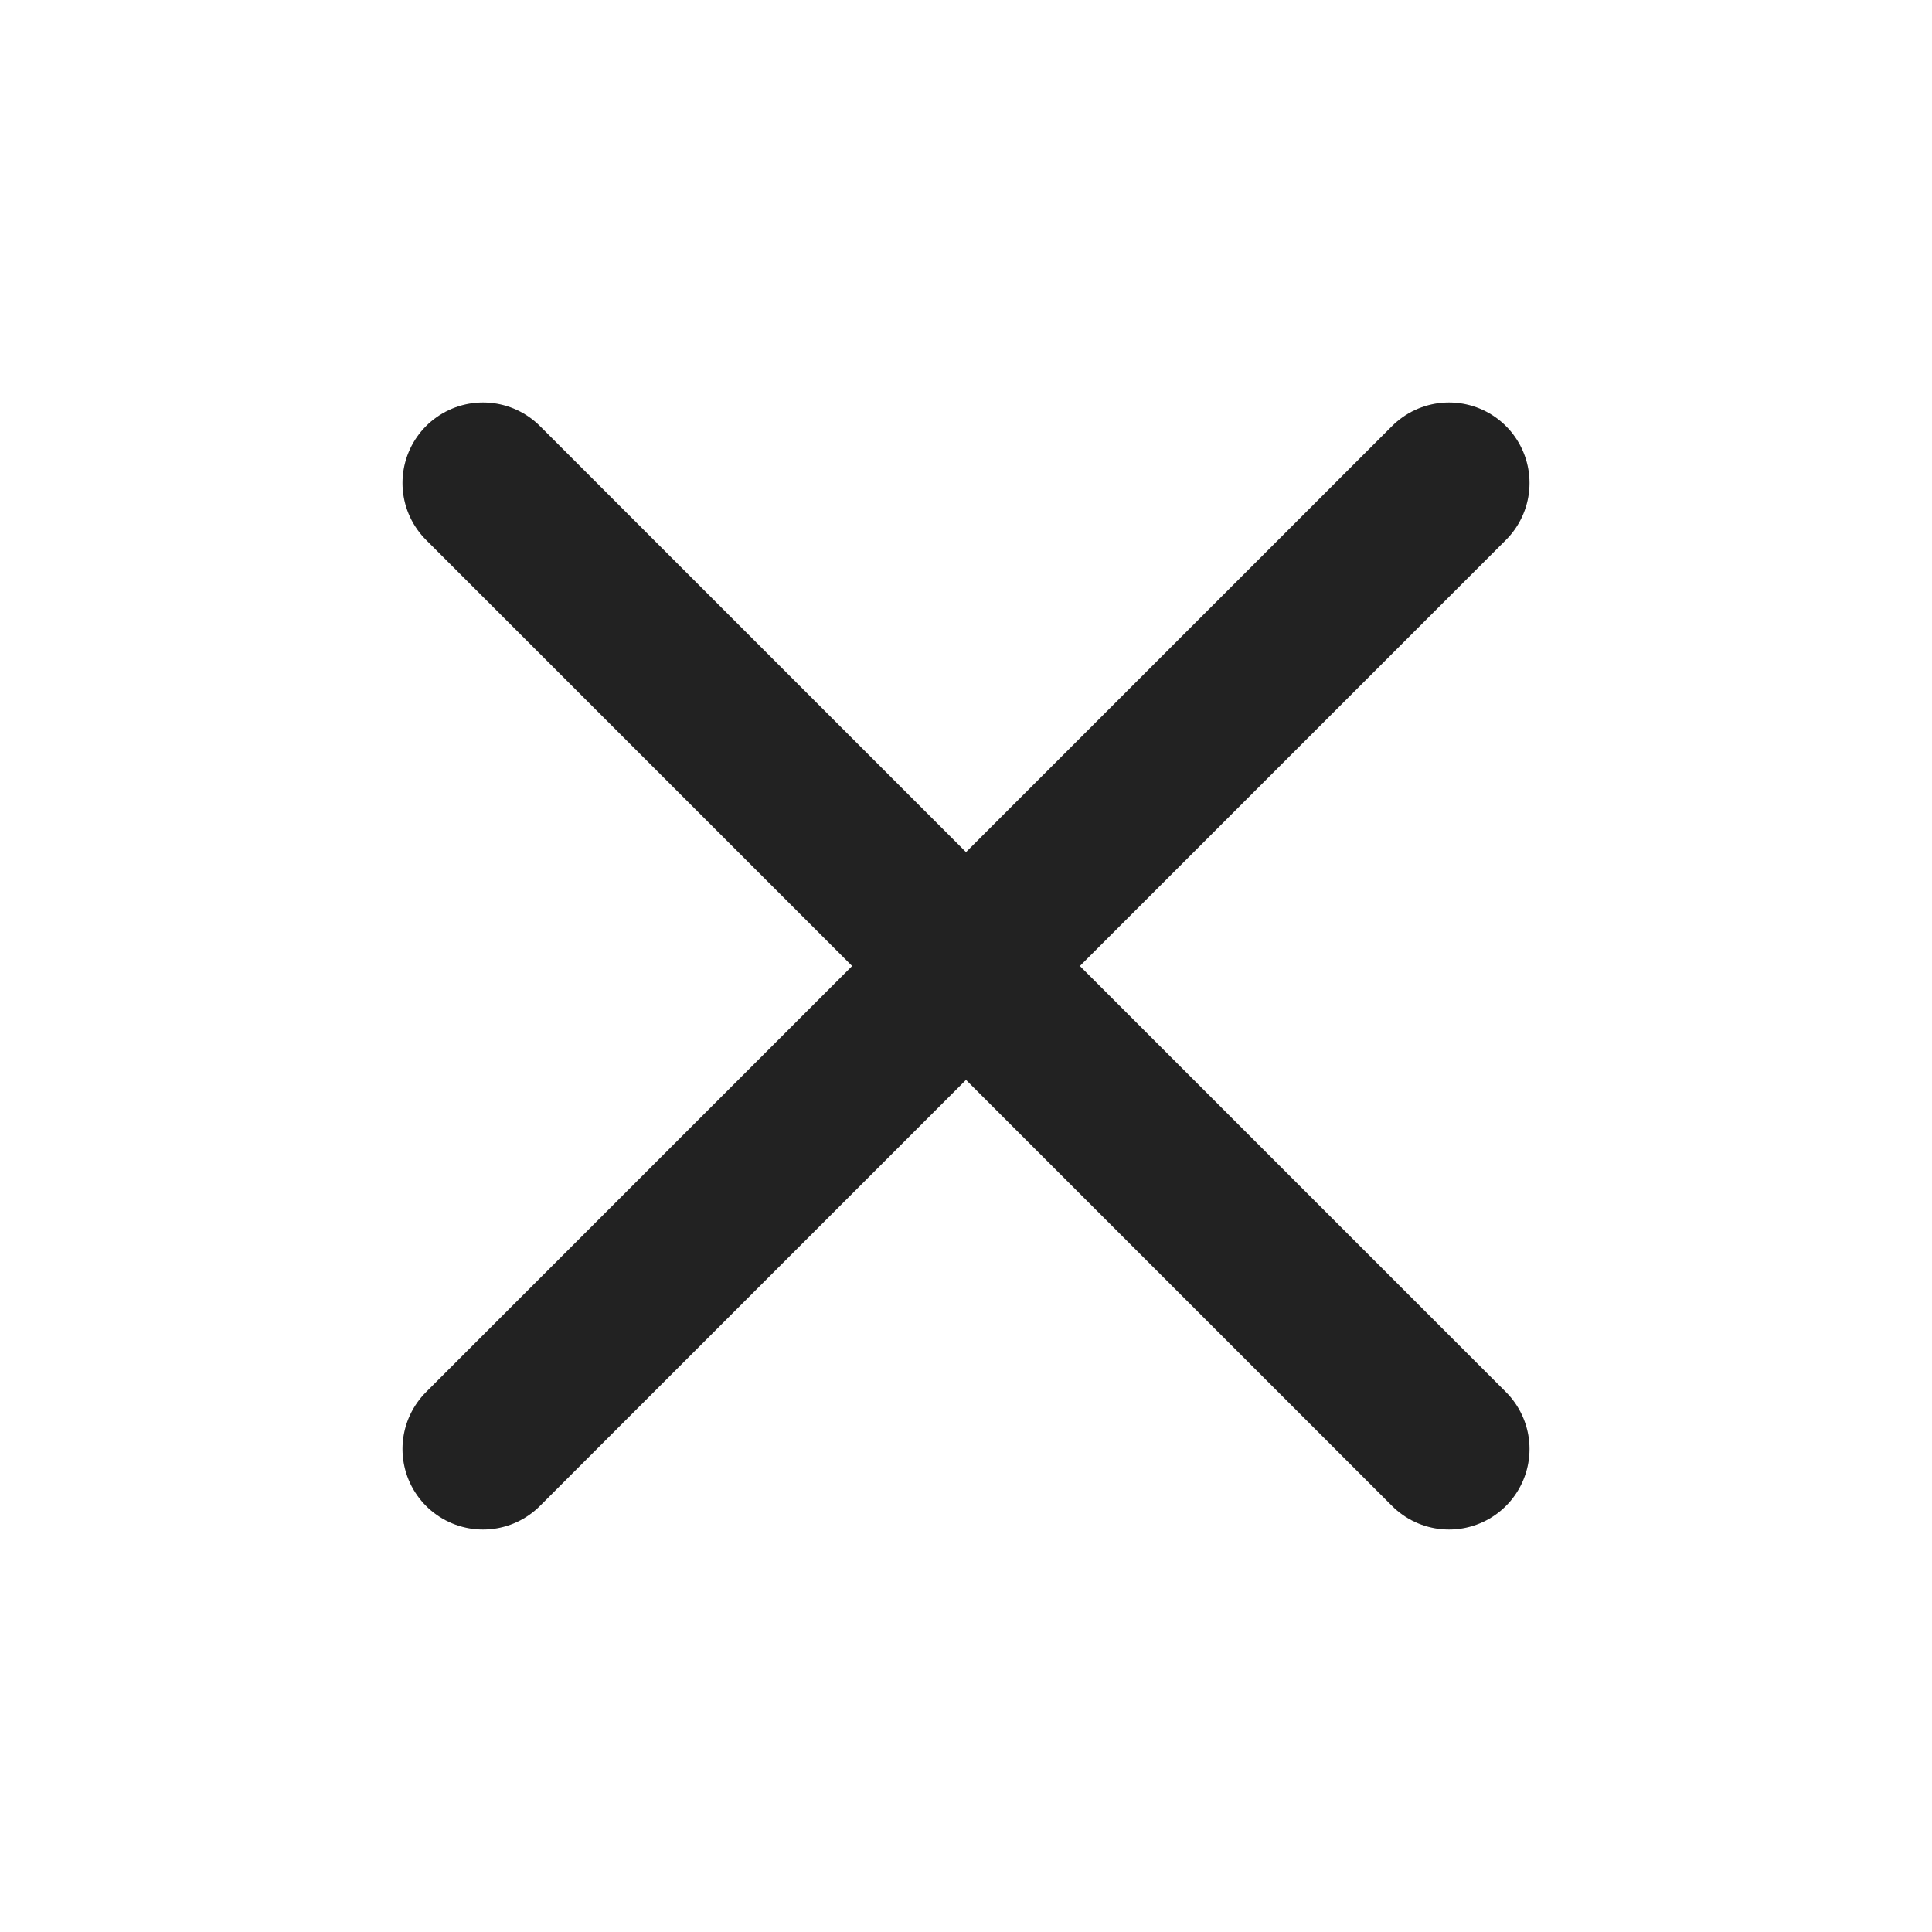
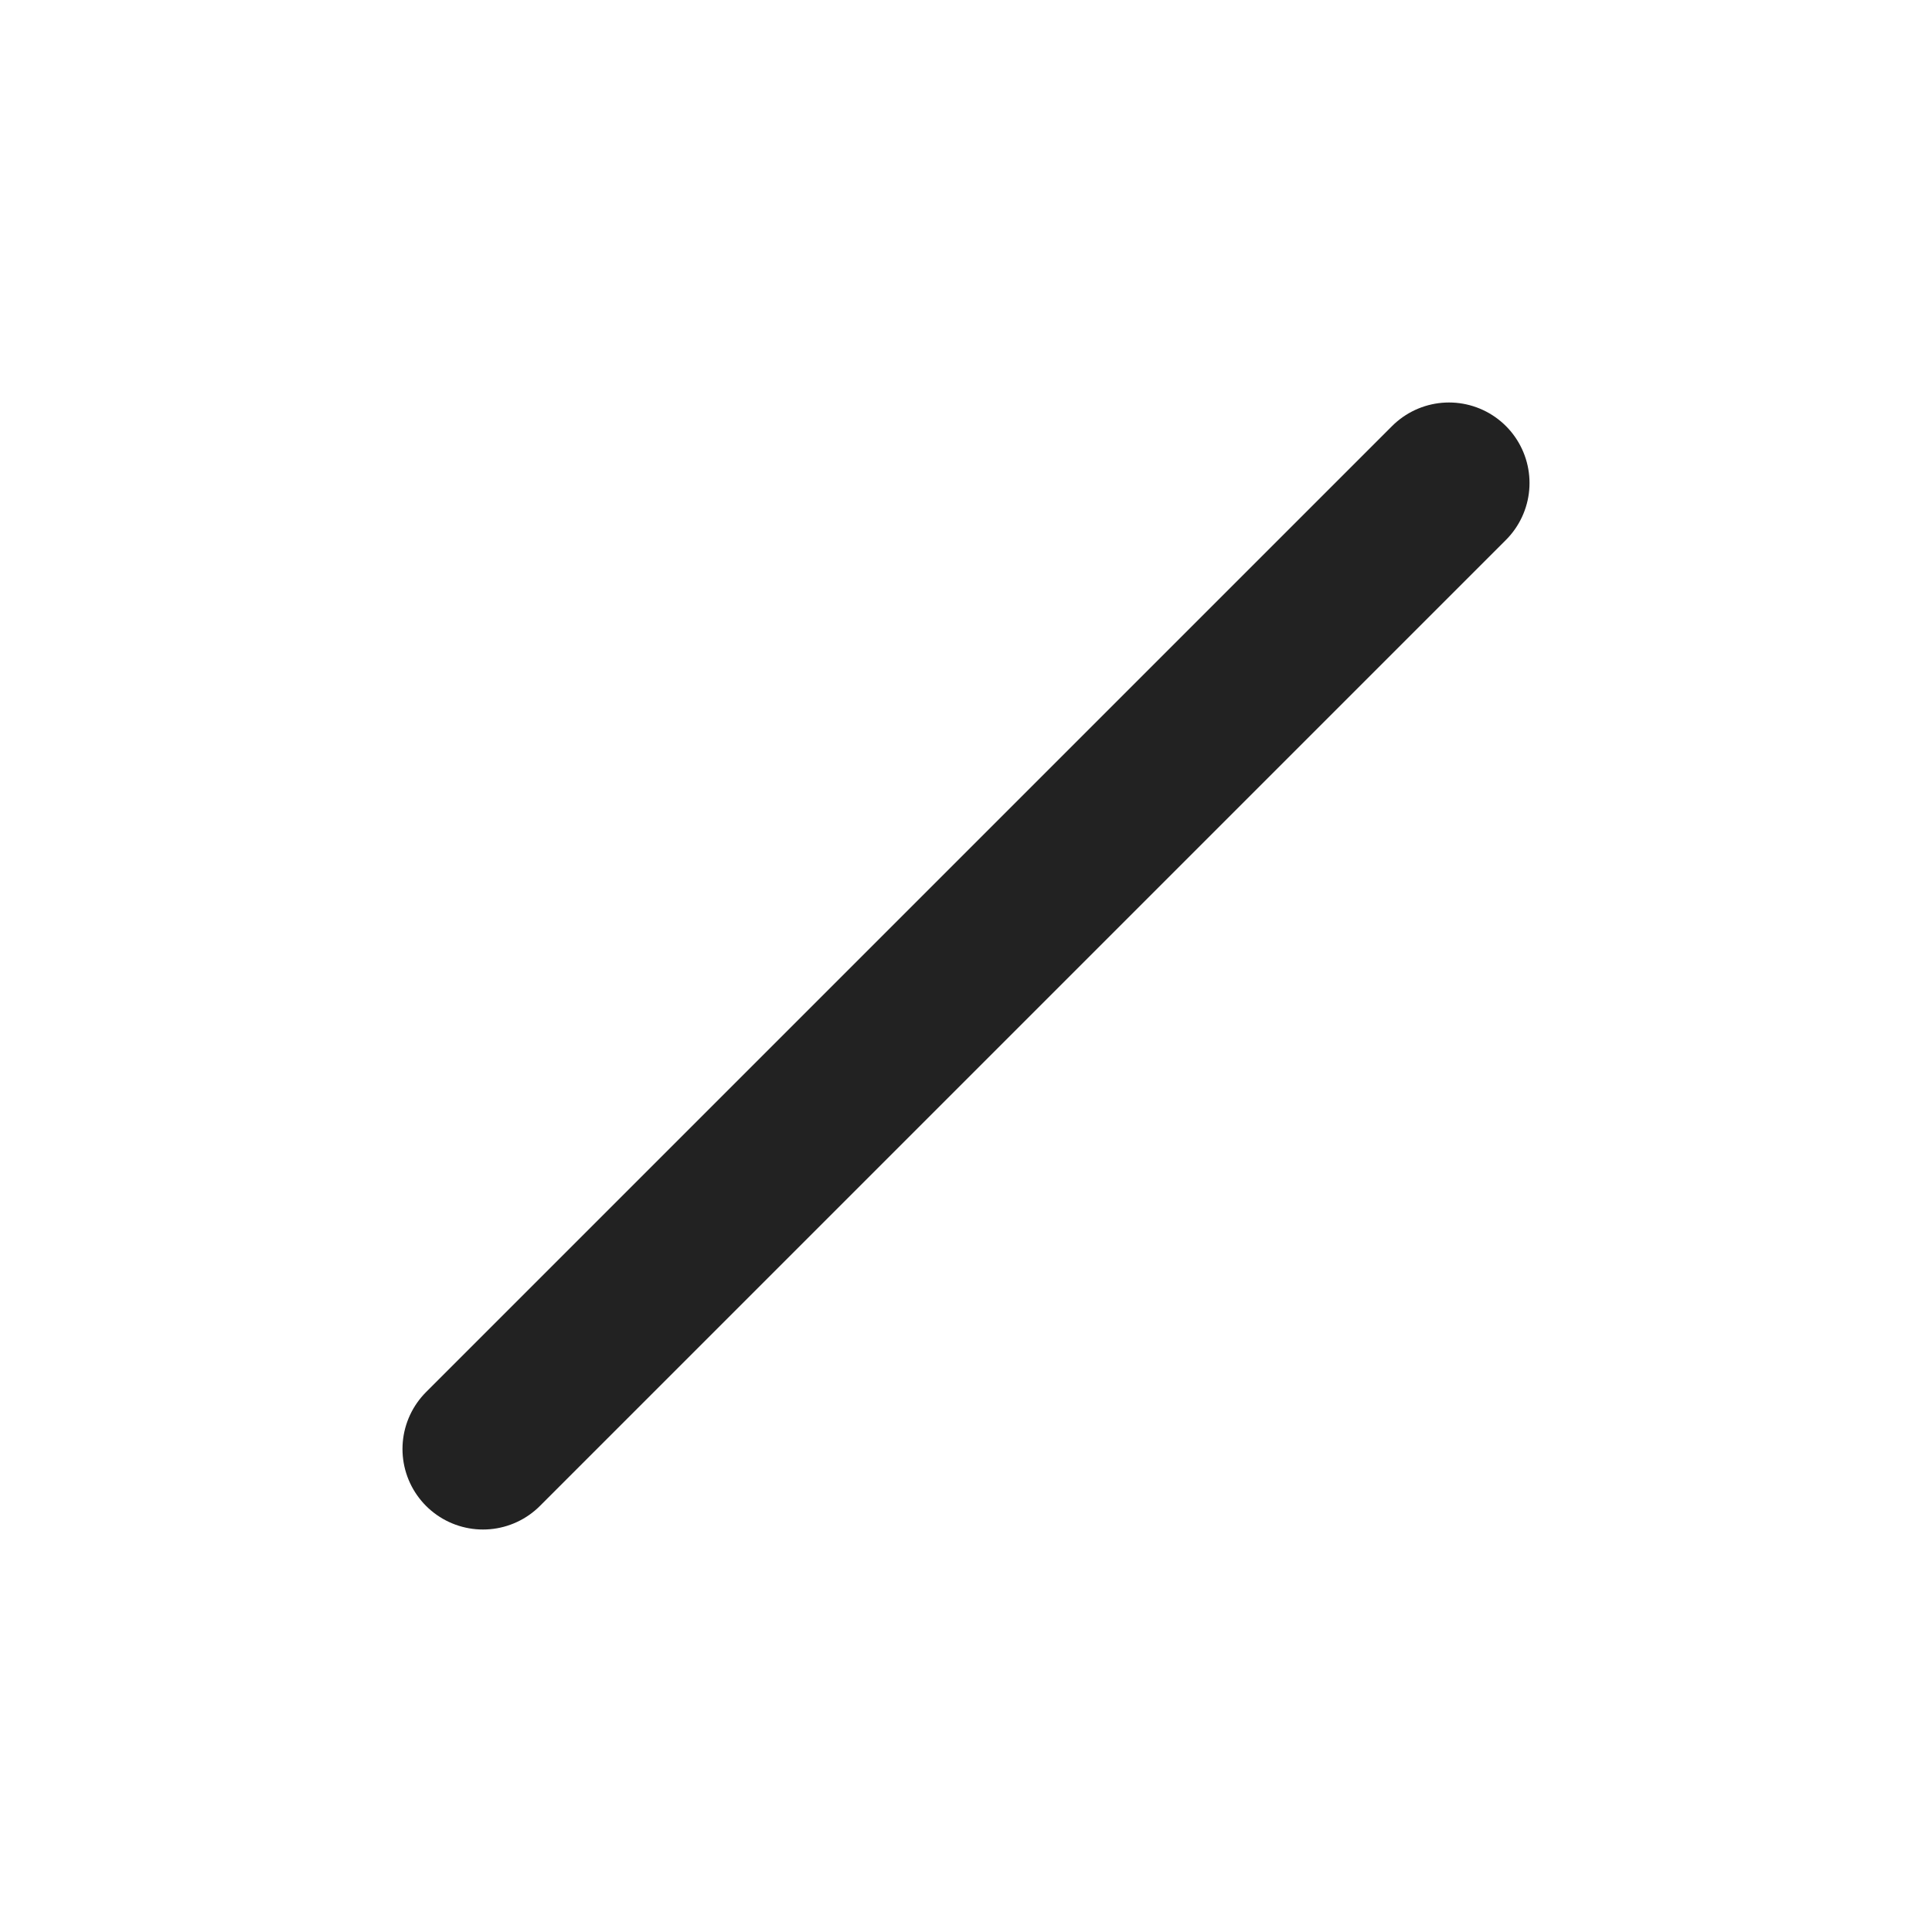
<svg xmlns="http://www.w3.org/2000/svg" width="20" height="20" viewBox="0 0 20 20" fill="none">
-   <path d="M15 5L5 15M5 5L15 15" stroke="#222222" stroke-width="1.667" stroke-linecap="round" stroke-linejoin="round" />
+   <path d="M15 5L5 15M5 5" stroke="#222222" stroke-width="1.667" stroke-linecap="round" stroke-linejoin="round" />
</svg>